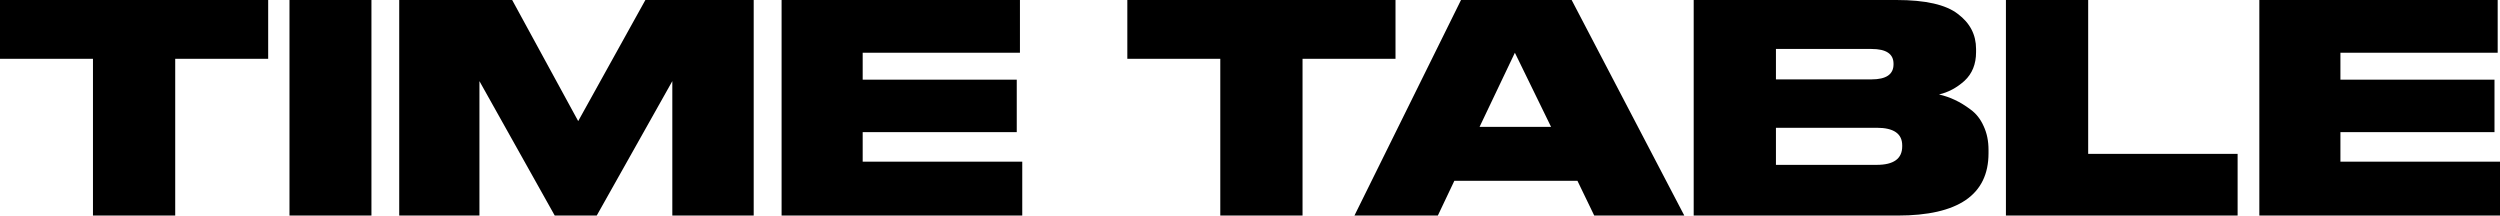
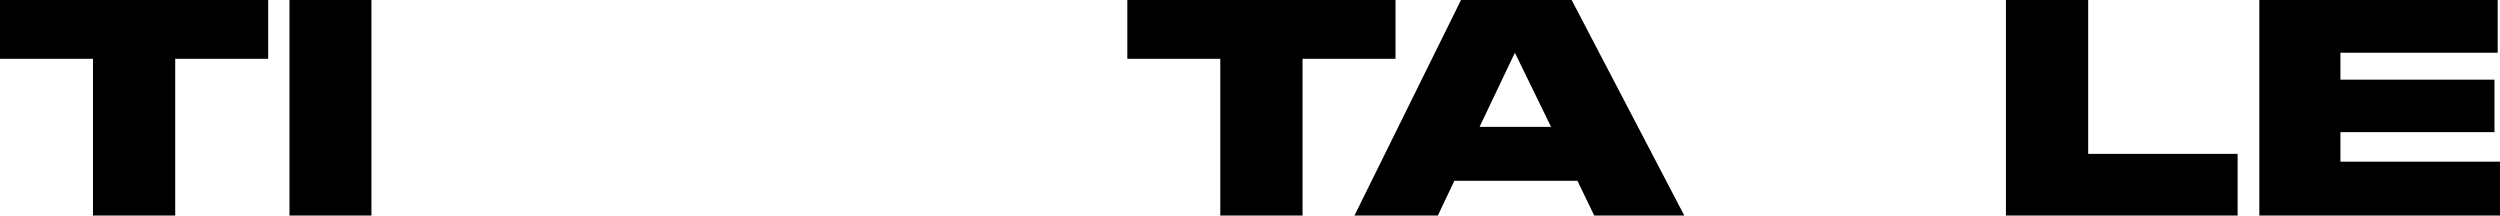
<svg xmlns="http://www.w3.org/2000/svg" width="1067" height="92" viewBox="0 0 1067 92" fill="none">
  <path d="M39.677 25.102V92H74.781V25.102H114.458V0H0V25.102H39.677Z" fill="black" />
  <path d="M158.531 0V92H123.551V0H158.531Z" fill="black" />
-   <path d="M170.386 0V92H204.624V34.624L236.762 92H254.685L286.946 34.624V92H321.679V0H275.45L246.774 51.688L218.592 0H170.386Z" fill="black" />
-   <path d="M333.583 0H435.311V22.505H368.193V34.005H433.951V56.387H368.193V69H436.299V92H333.583V0Z" fill="black" />
  <path d="M520.82 25.102V92H555.924V25.102H595.602V0H481.143V25.102H520.82Z" fill="black" />
  <path fill-rule="evenodd" clip-rule="evenodd" d="M680.419 92L673.25 77.161H620.718L613.672 92H578.074L623.561 0H670.778L718.86 92H680.419ZM662.002 54.161L646.551 22.505L631.471 54.161H662.002Z" fill="black" />
-   <path fill-rule="evenodd" clip-rule="evenodd" d="M722.868 0V92H809.886C835.76 92 848.698 83.138 848.698 65.414V63.93C848.698 60.138 847.997 56.758 846.596 53.79C845.278 50.823 843.424 48.473 841.034 46.742C838.727 45.011 836.502 43.651 834.359 42.661C832.299 41.672 830.033 40.889 827.561 40.312C831.517 39.405 835.142 37.468 838.438 34.5C841.735 31.45 843.383 27.369 843.383 22.258V20.898C843.383 14.797 840.787 9.81 835.596 5.935C830.487 1.978 821.752 0 809.391 0H722.868ZM757.971 20.898H798.761C805.024 20.898 808.155 23 808.155 27.204V27.452C808.155 31.738 805.024 33.882 798.761 33.882H757.971V20.898ZM757.971 54.532H800.986C808.238 54.532 811.863 57.047 811.863 62.075V62.446C811.863 67.722 808.238 70.36 800.986 70.36H757.971V54.532Z" fill="black" />
  <path d="M856.129 0H891.233V65.661H955.014V92H856.129V0Z" fill="black" />
  <path d="M964.284 0H1066.01V22.505H998.894V34.005H1064.65V56.387H998.894V69H1067V92H964.284V0Z" fill="black" />
</svg>